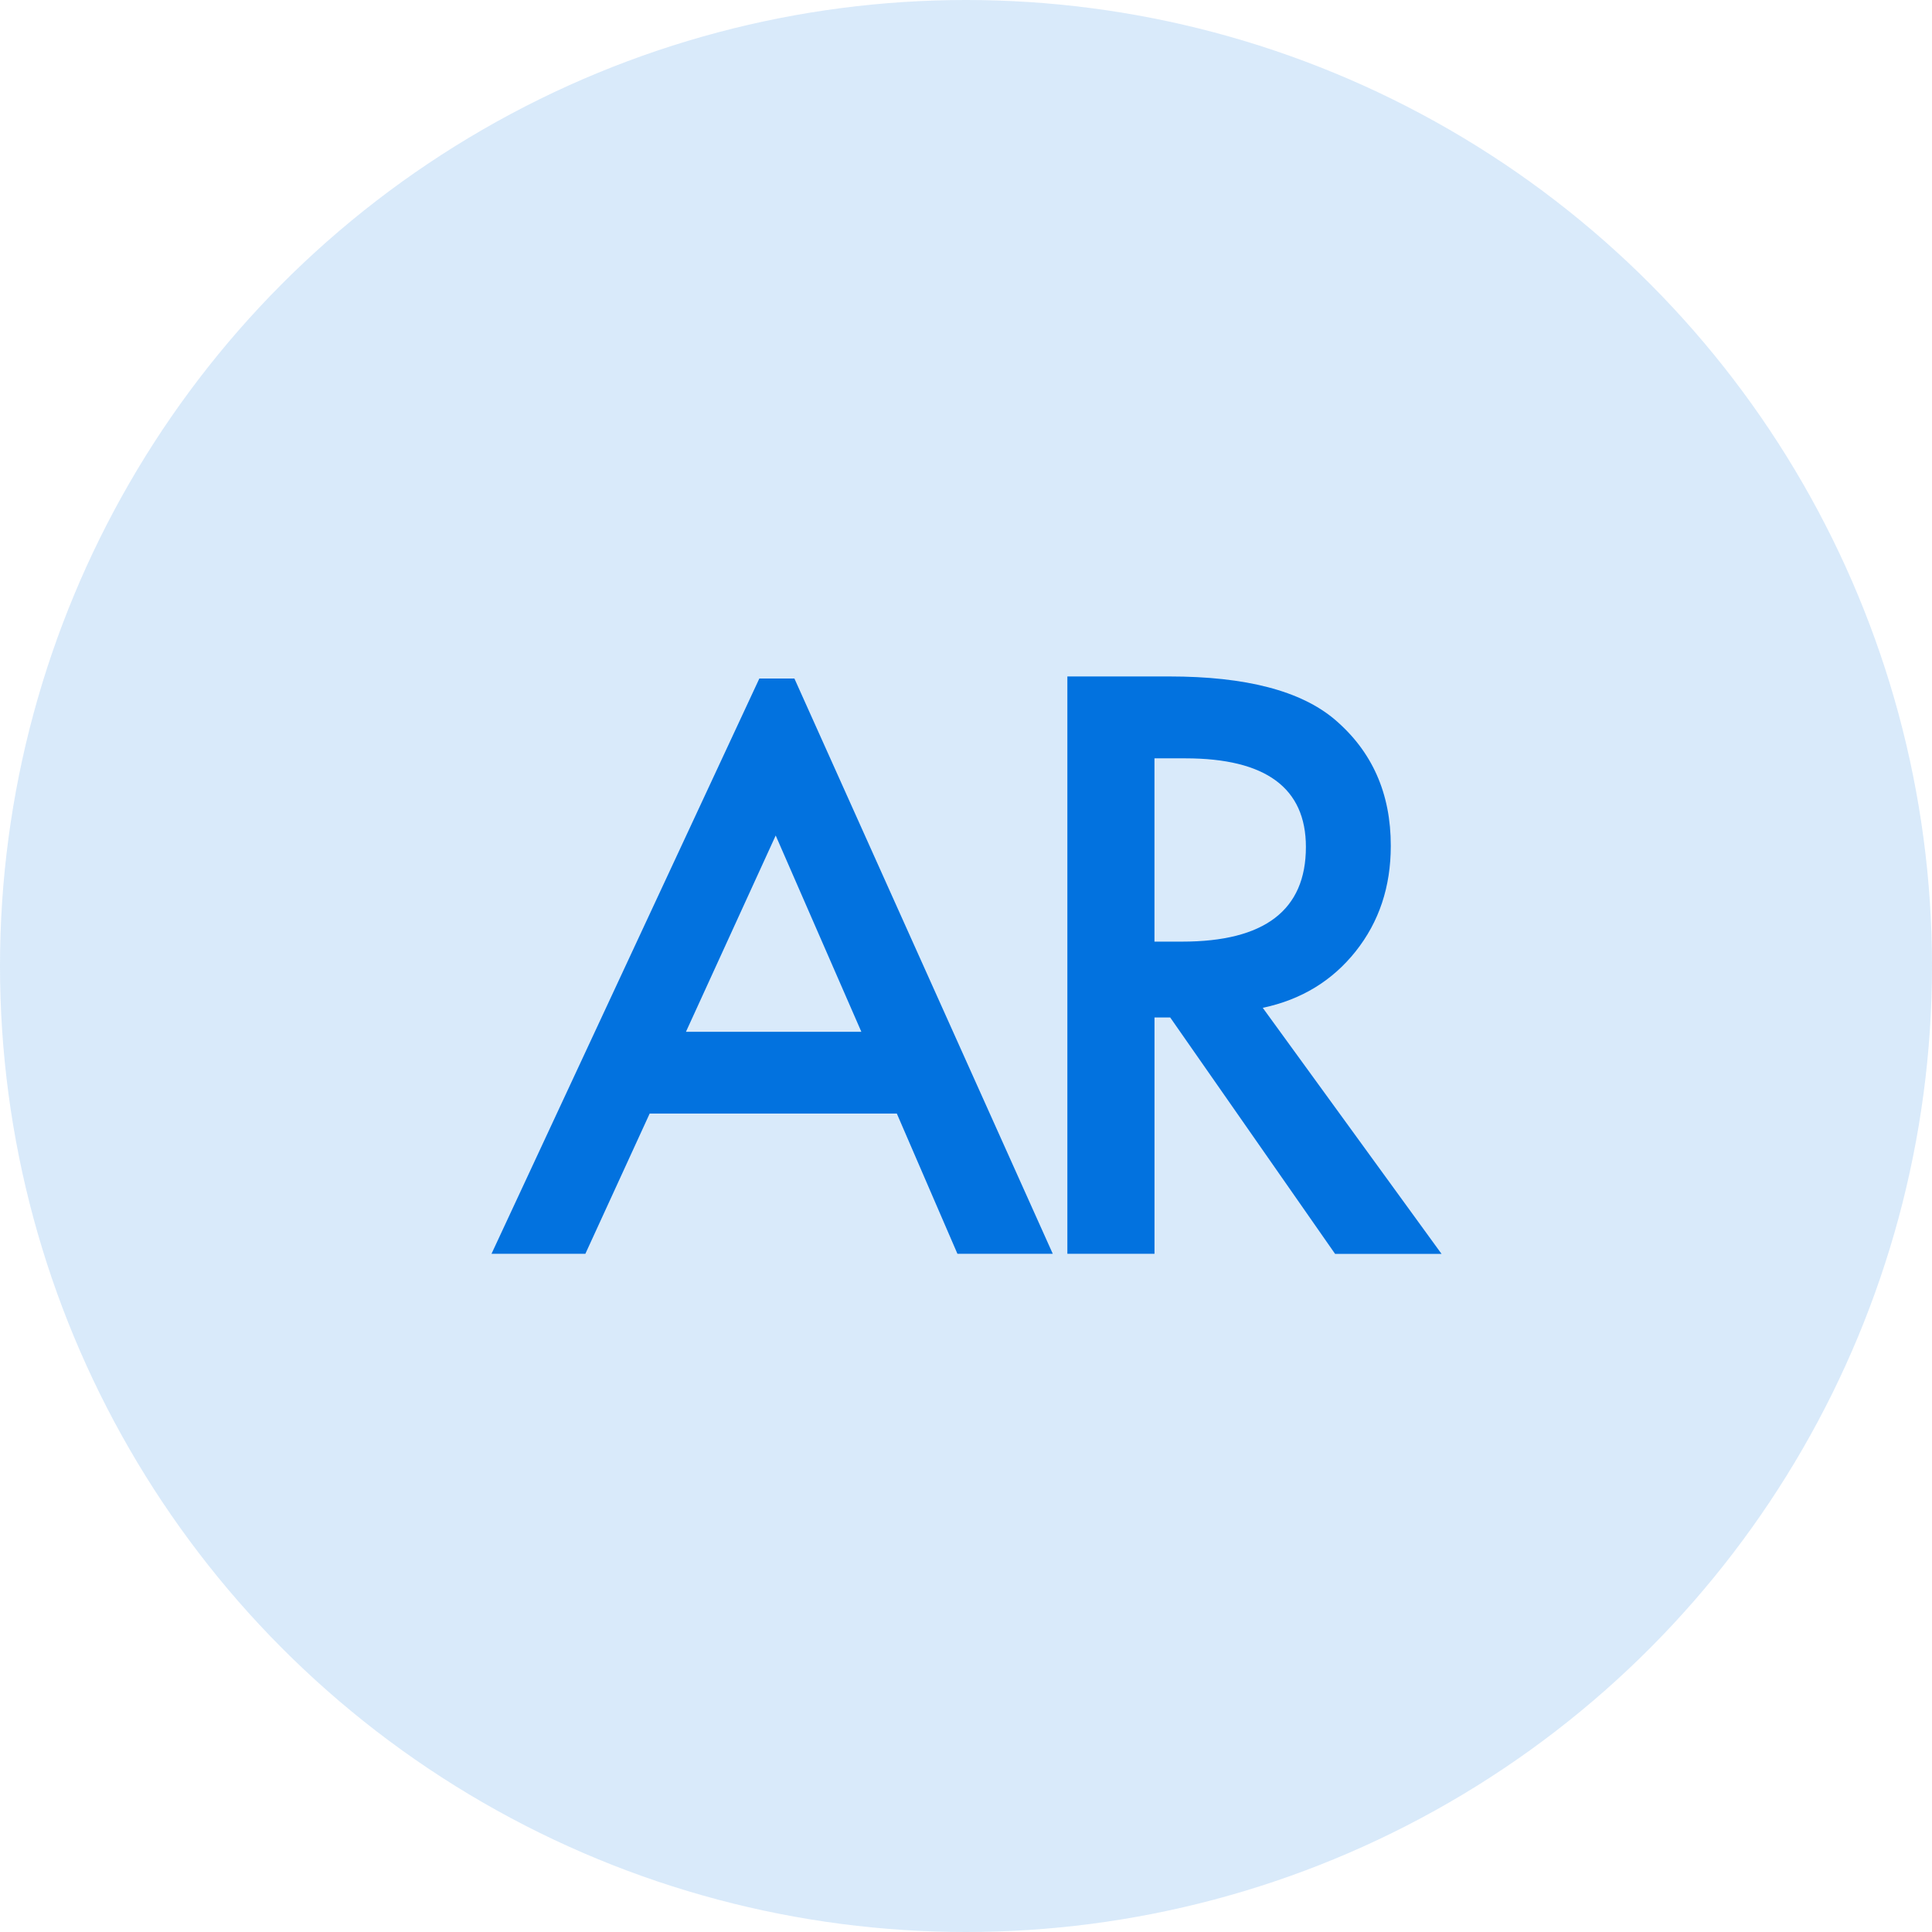
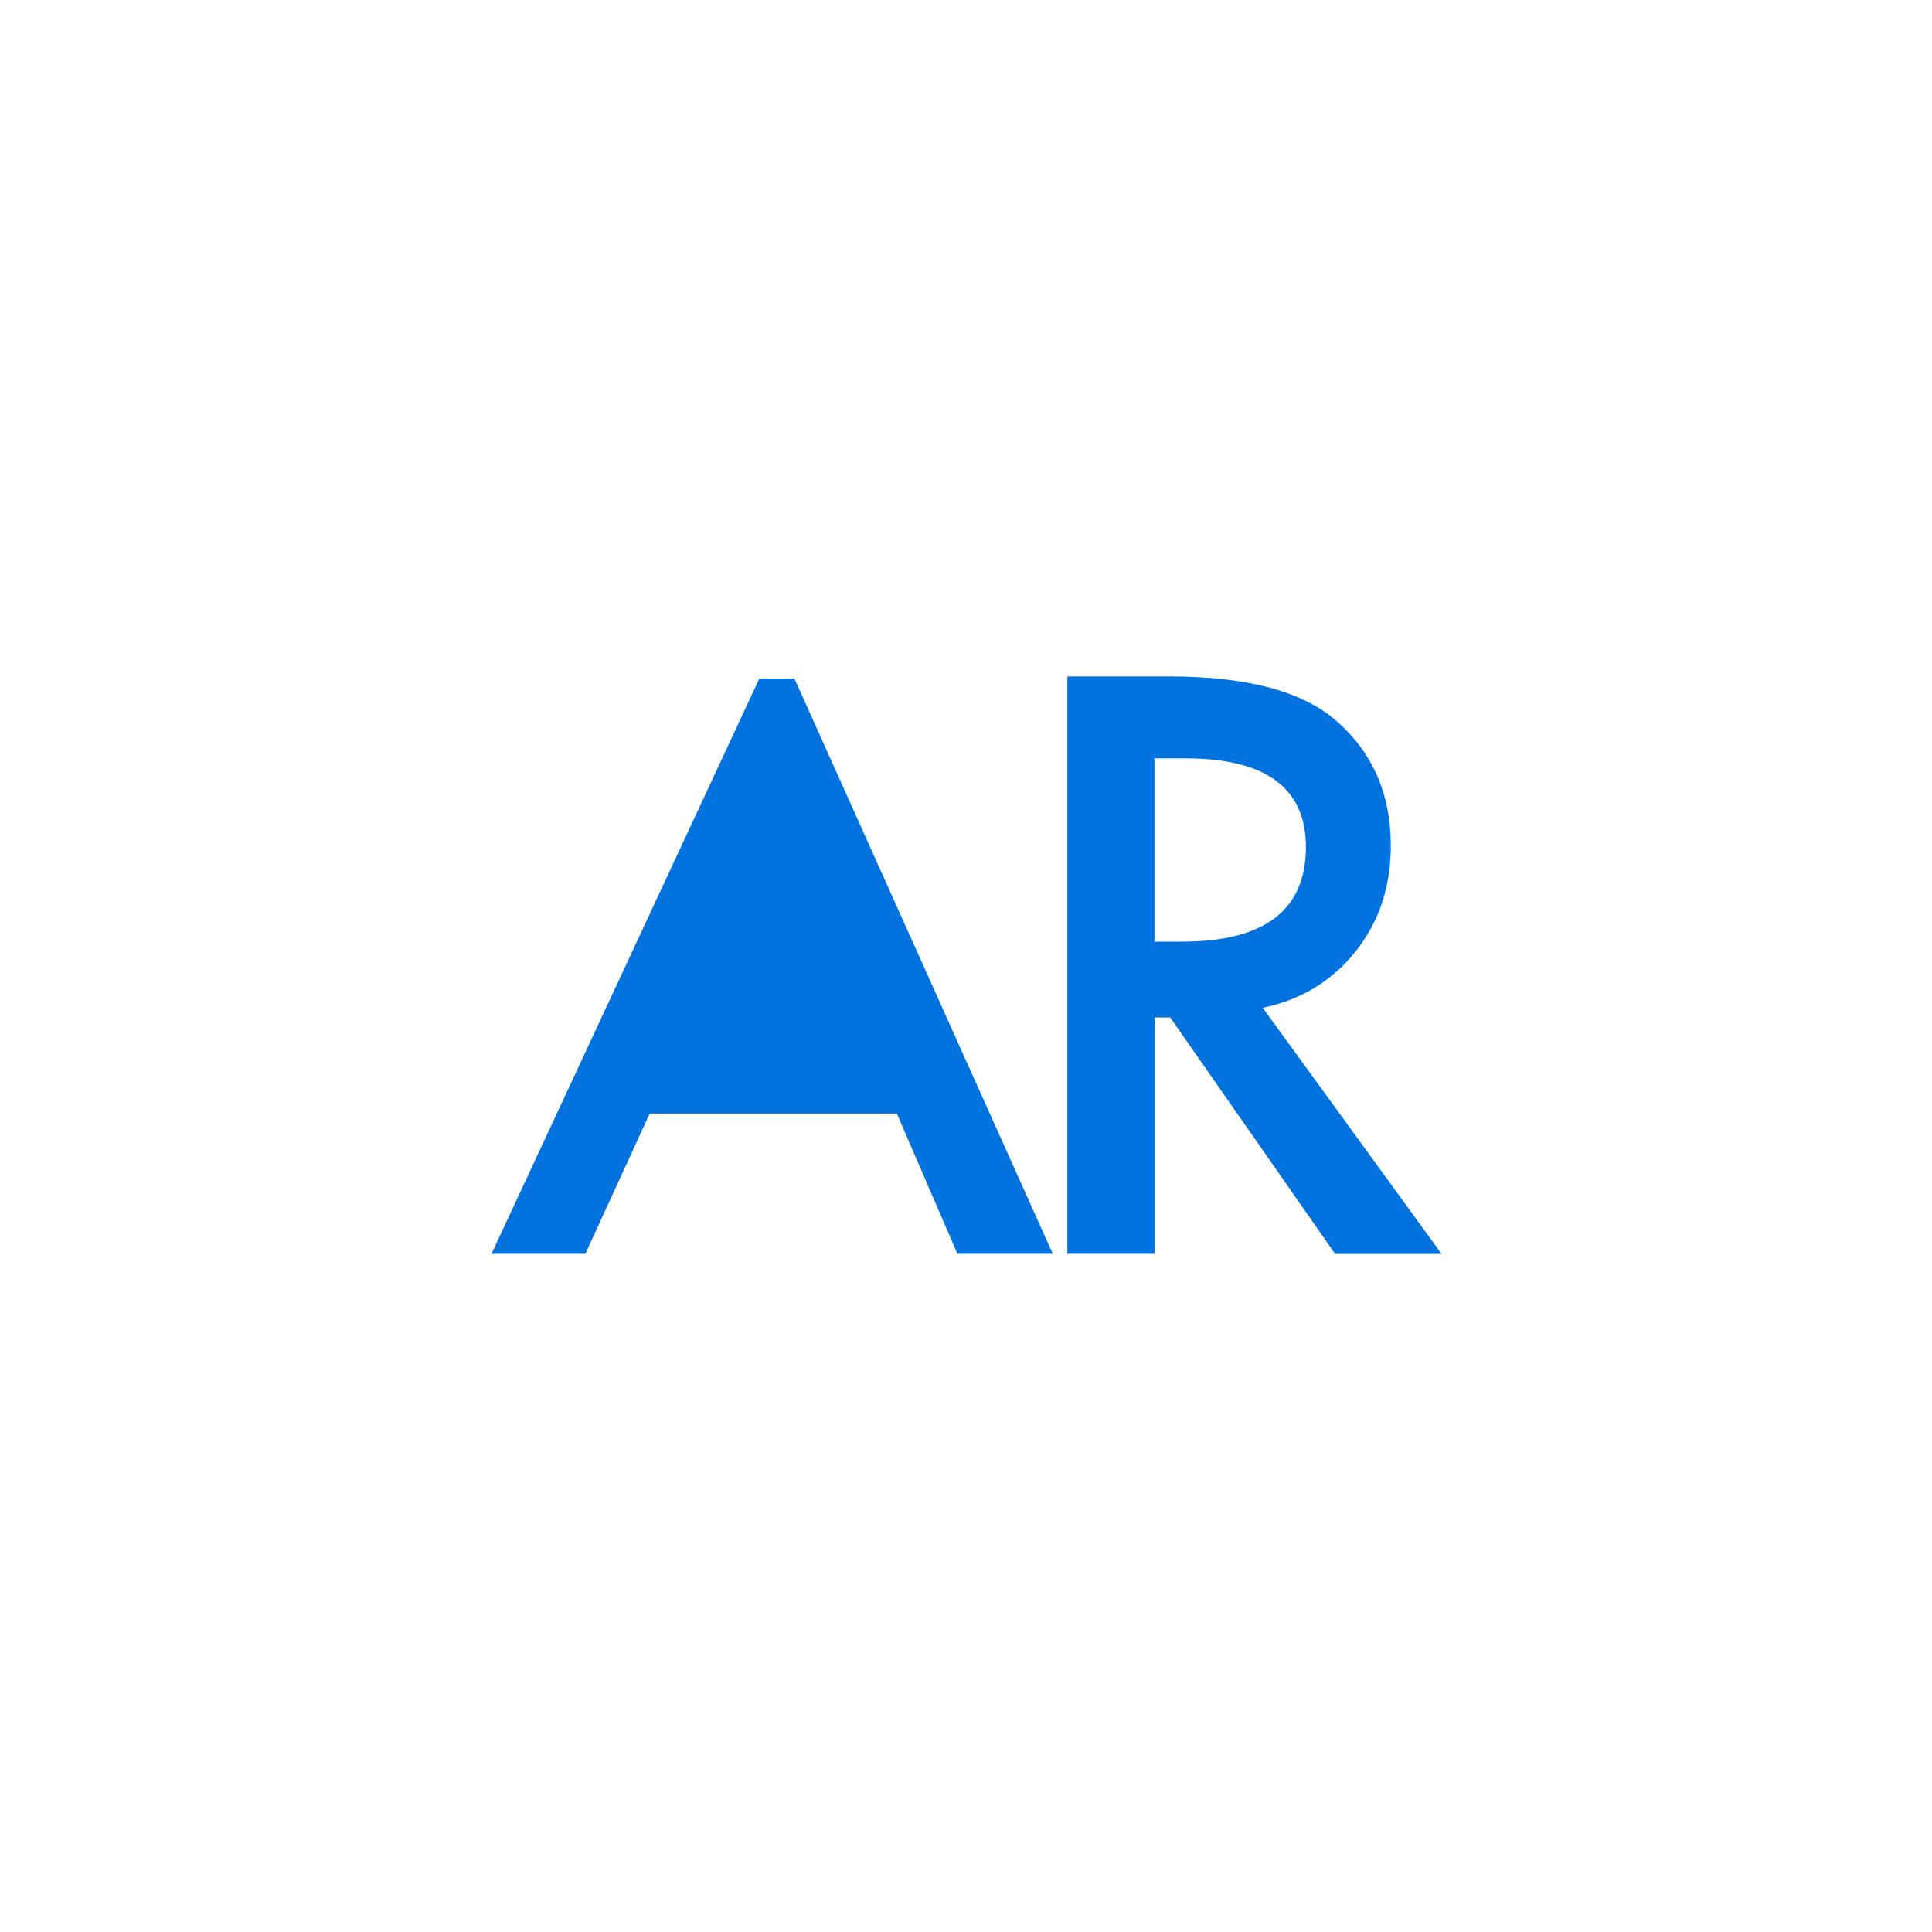
<svg xmlns="http://www.w3.org/2000/svg" width="60px" height="60px" viewBox="0 0 60 60" version="1.1">
  <title>VR/AR1</title>
  <g id="页面-1" stroke="none" stroke-width="1" fill="none" fill-rule="evenodd">
    <g id="切图" transform="translate(-148, -448)" fill="#0272DF">
      <g id="VR/AR1" transform="translate(148, 448)">
-         <circle id="椭圆形备份-30" fill-opacity="0.15" cx="30" cy="30" r="30" />
        <g id="AR" transform="translate(15, 21)" fill-rule="nonzero">
-           <path d="M8.582,0.072 L9.671,0.072 L17.695,17.938 L14.734,17.938 L12.852,13.583 L5.176,13.583 L3.179,17.938 L0.264,17.938 L8.582,0.072 Z M11.75,11.043 L9.09,4.947 L6.303,11.043 L11.75,11.043 Z M24.217,10.3 L29.769,17.941 L26.463,17.941 L21.342,10.599 L20.854,10.599 L20.854,17.938 L18.148,17.938 L18.148,0.008 L21.318,0.008 C23.687,0.008 25.398,0.453 26.451,1.344 C27.614,2.334 28.195,3.643 28.192,5.271 C28.192,6.539 27.829,7.63 27.101,8.546 C26.373,9.461 25.413,10.045 24.221,10.298 L24.217,10.3 Z M20.851,8.243 L21.712,8.243 C24.274,8.243 25.555,7.264 25.556,5.305 C25.556,3.47 24.309,2.552 21.816,2.551 L20.853,2.551 L20.853,8.243 L20.851,8.243 Z" id="形状" />
+           <path d="M8.582,0.072 L9.671,0.072 L17.695,17.938 L14.734,17.938 L12.852,13.583 L5.176,13.583 L3.179,17.938 L0.264,17.938 L8.582,0.072 Z M11.75,11.043 L9.09,4.947 L11.75,11.043 Z M24.217,10.3 L29.769,17.941 L26.463,17.941 L21.342,10.599 L20.854,10.599 L20.854,17.938 L18.148,17.938 L18.148,0.008 L21.318,0.008 C23.687,0.008 25.398,0.453 26.451,1.344 C27.614,2.334 28.195,3.643 28.192,5.271 C28.192,6.539 27.829,7.63 27.101,8.546 C26.373,9.461 25.413,10.045 24.221,10.298 L24.217,10.3 Z M20.851,8.243 L21.712,8.243 C24.274,8.243 25.555,7.264 25.556,5.305 C25.556,3.47 24.309,2.552 21.816,2.551 L20.853,2.551 L20.853,8.243 L20.851,8.243 Z" id="形状" />
        </g>
      </g>
    </g>
  </g>
</svg>